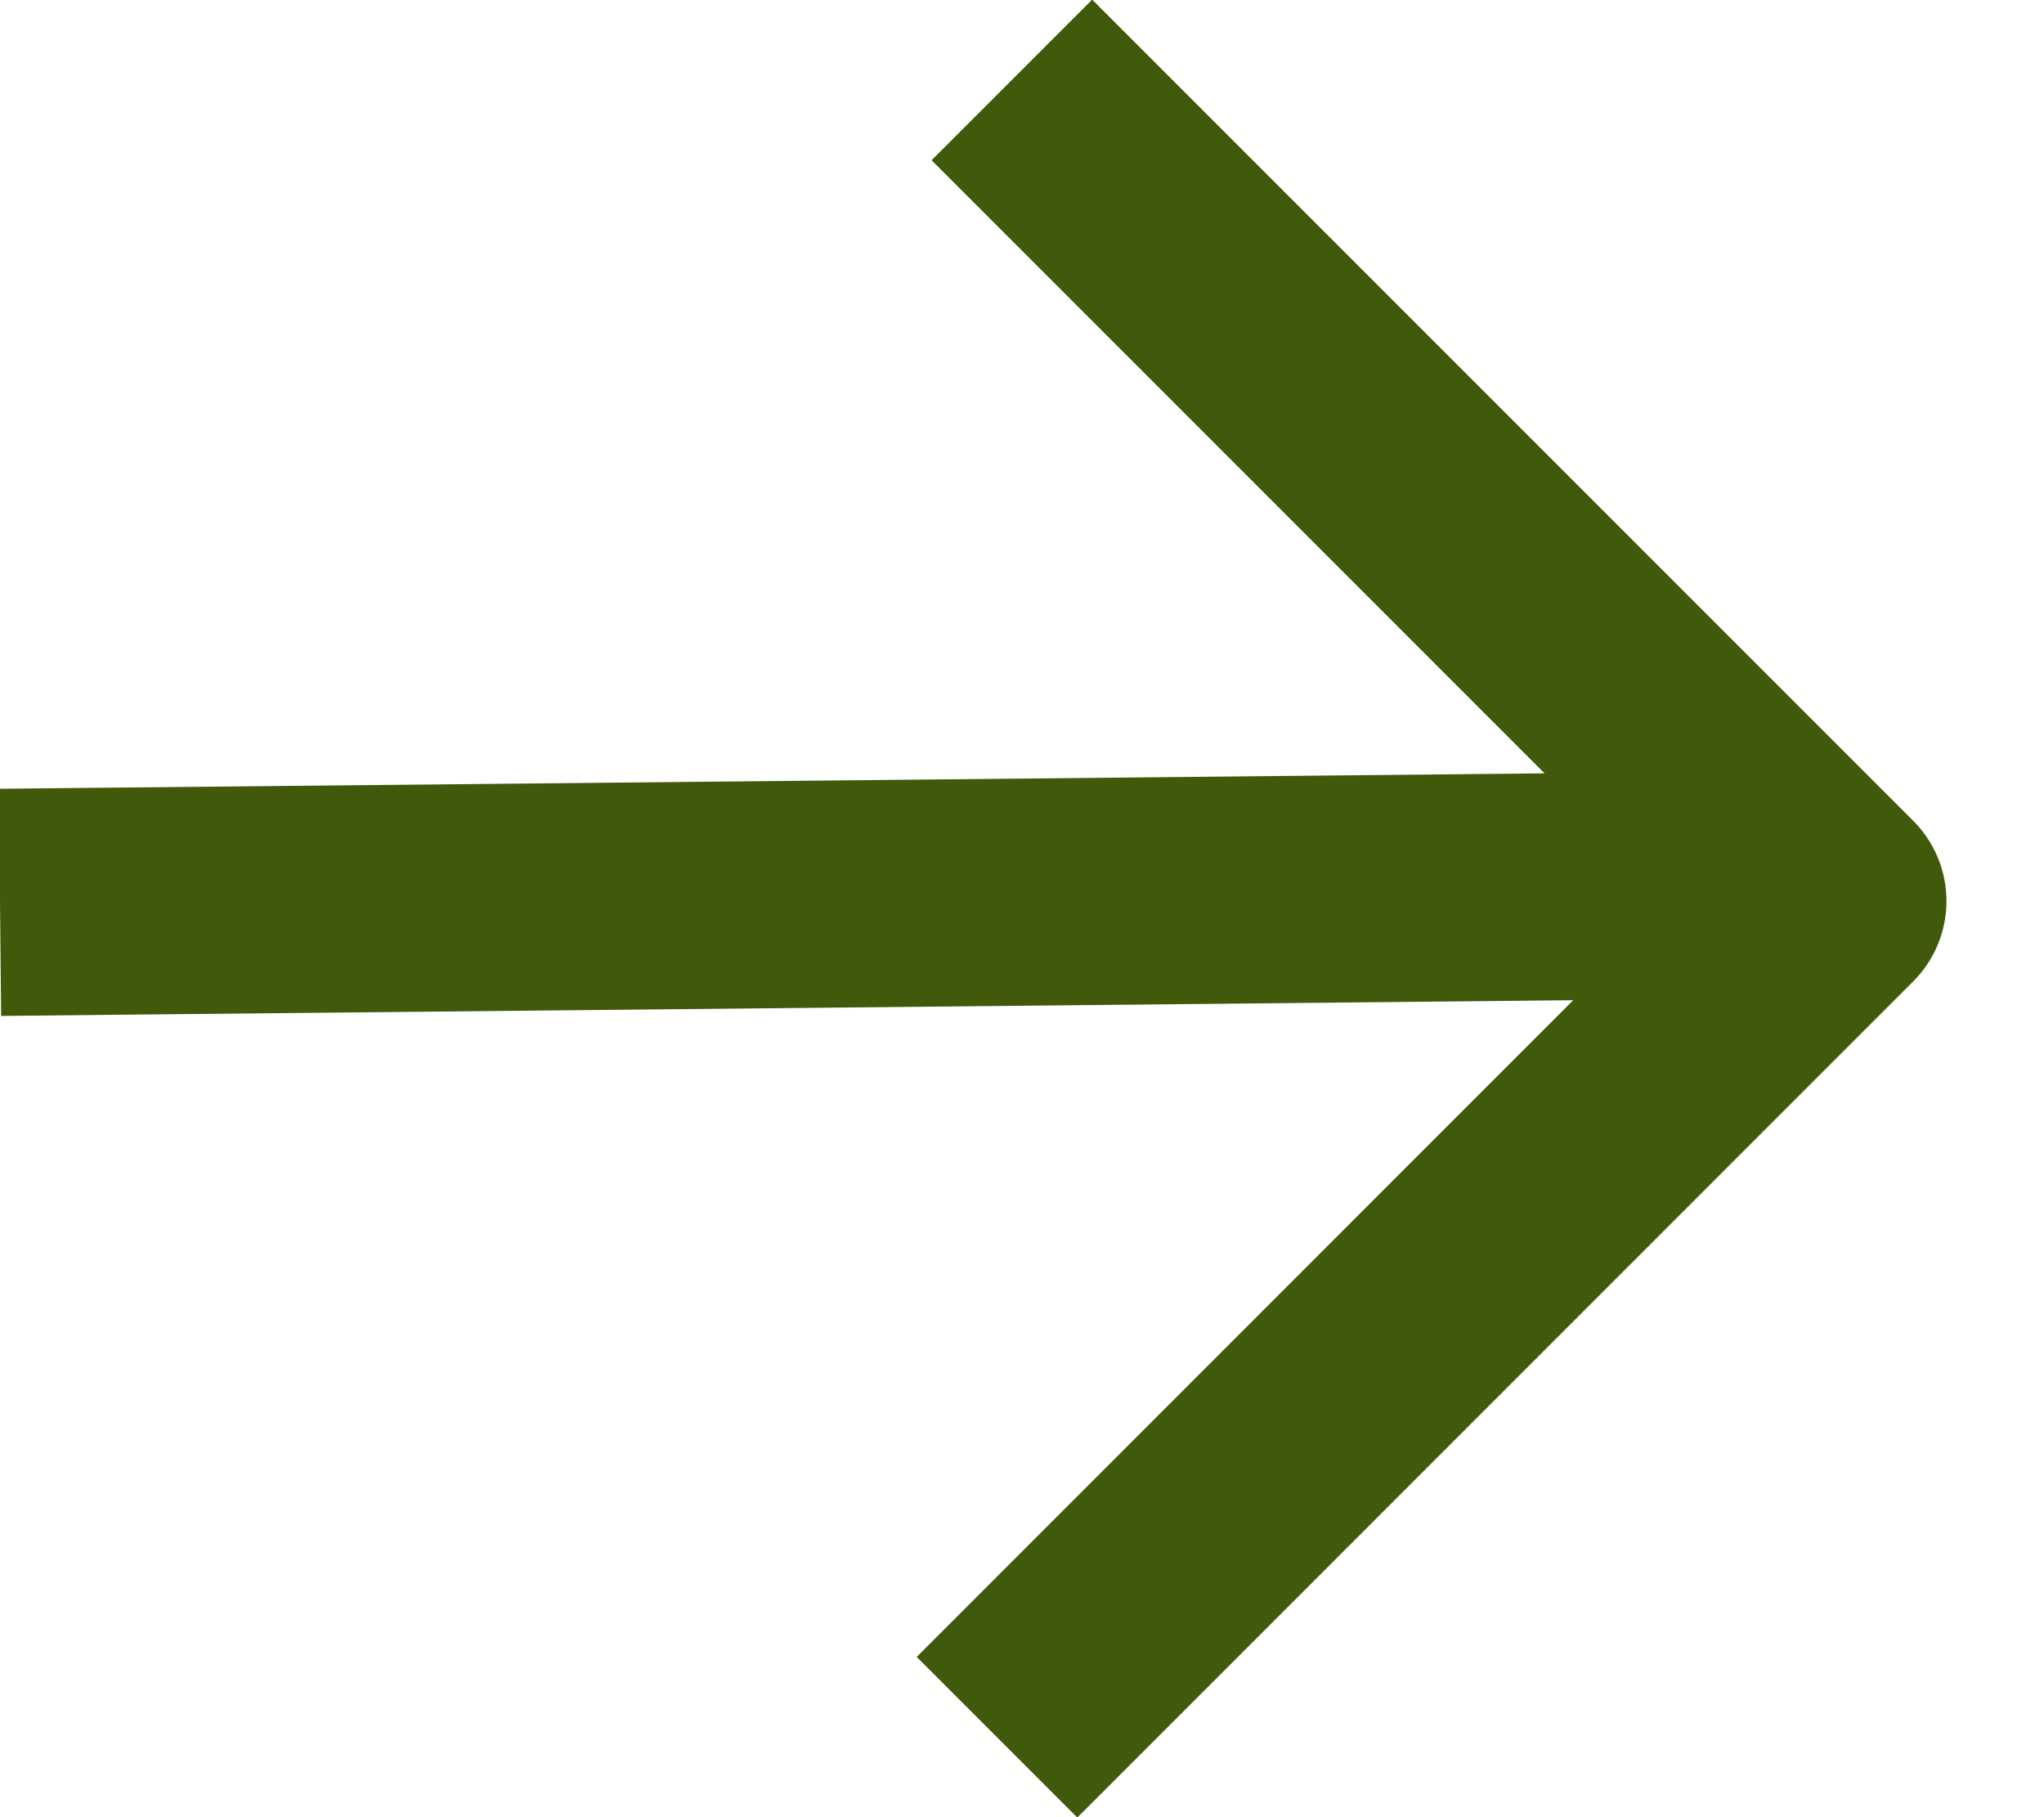
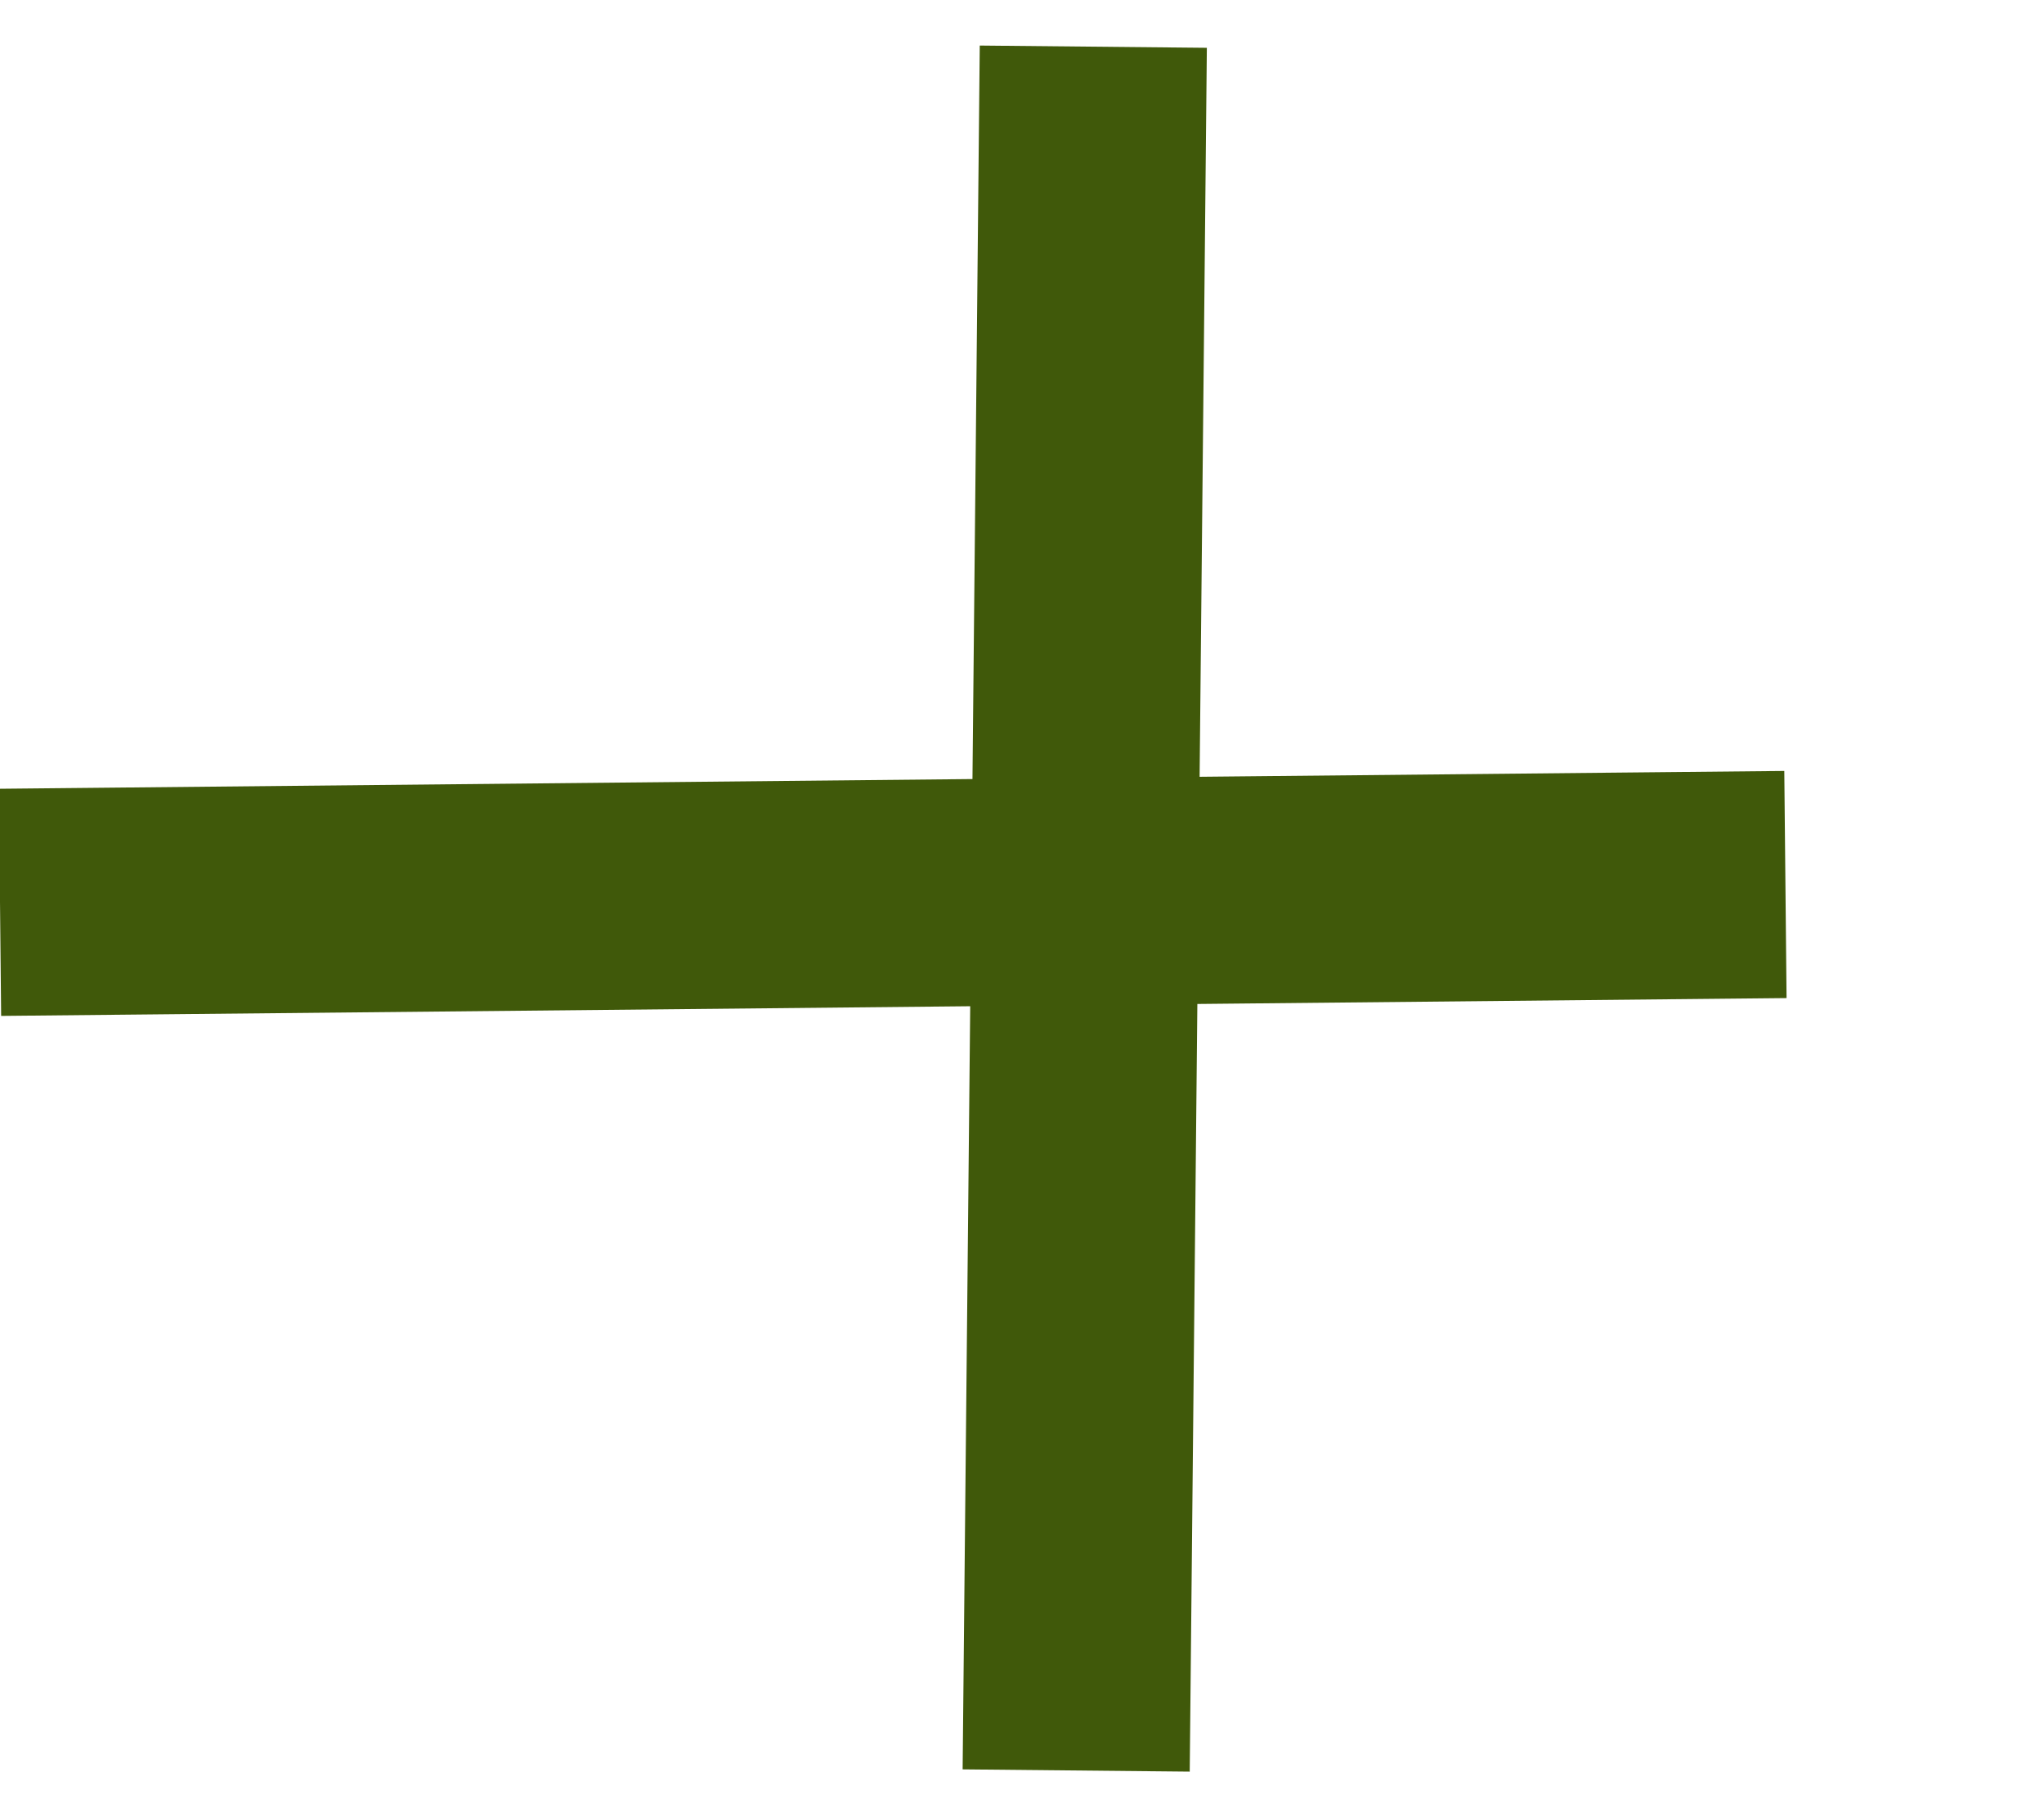
<svg xmlns="http://www.w3.org/2000/svg" width="18" height="16" viewBox="0 0 18 16" fill="none">
-   <path d="M1 7.935L14.723 7.798M9.618 1.411L16.141 7.934L9.487 14.589" stroke="#40590A" stroke-width="2" stroke-linecap="square" stroke-linejoin="round" />
+   <path d="M1 7.935L14.723 7.798M9.618 1.411L9.487 14.589" stroke="#40590A" stroke-width="2" stroke-linecap="square" stroke-linejoin="round" />
</svg>